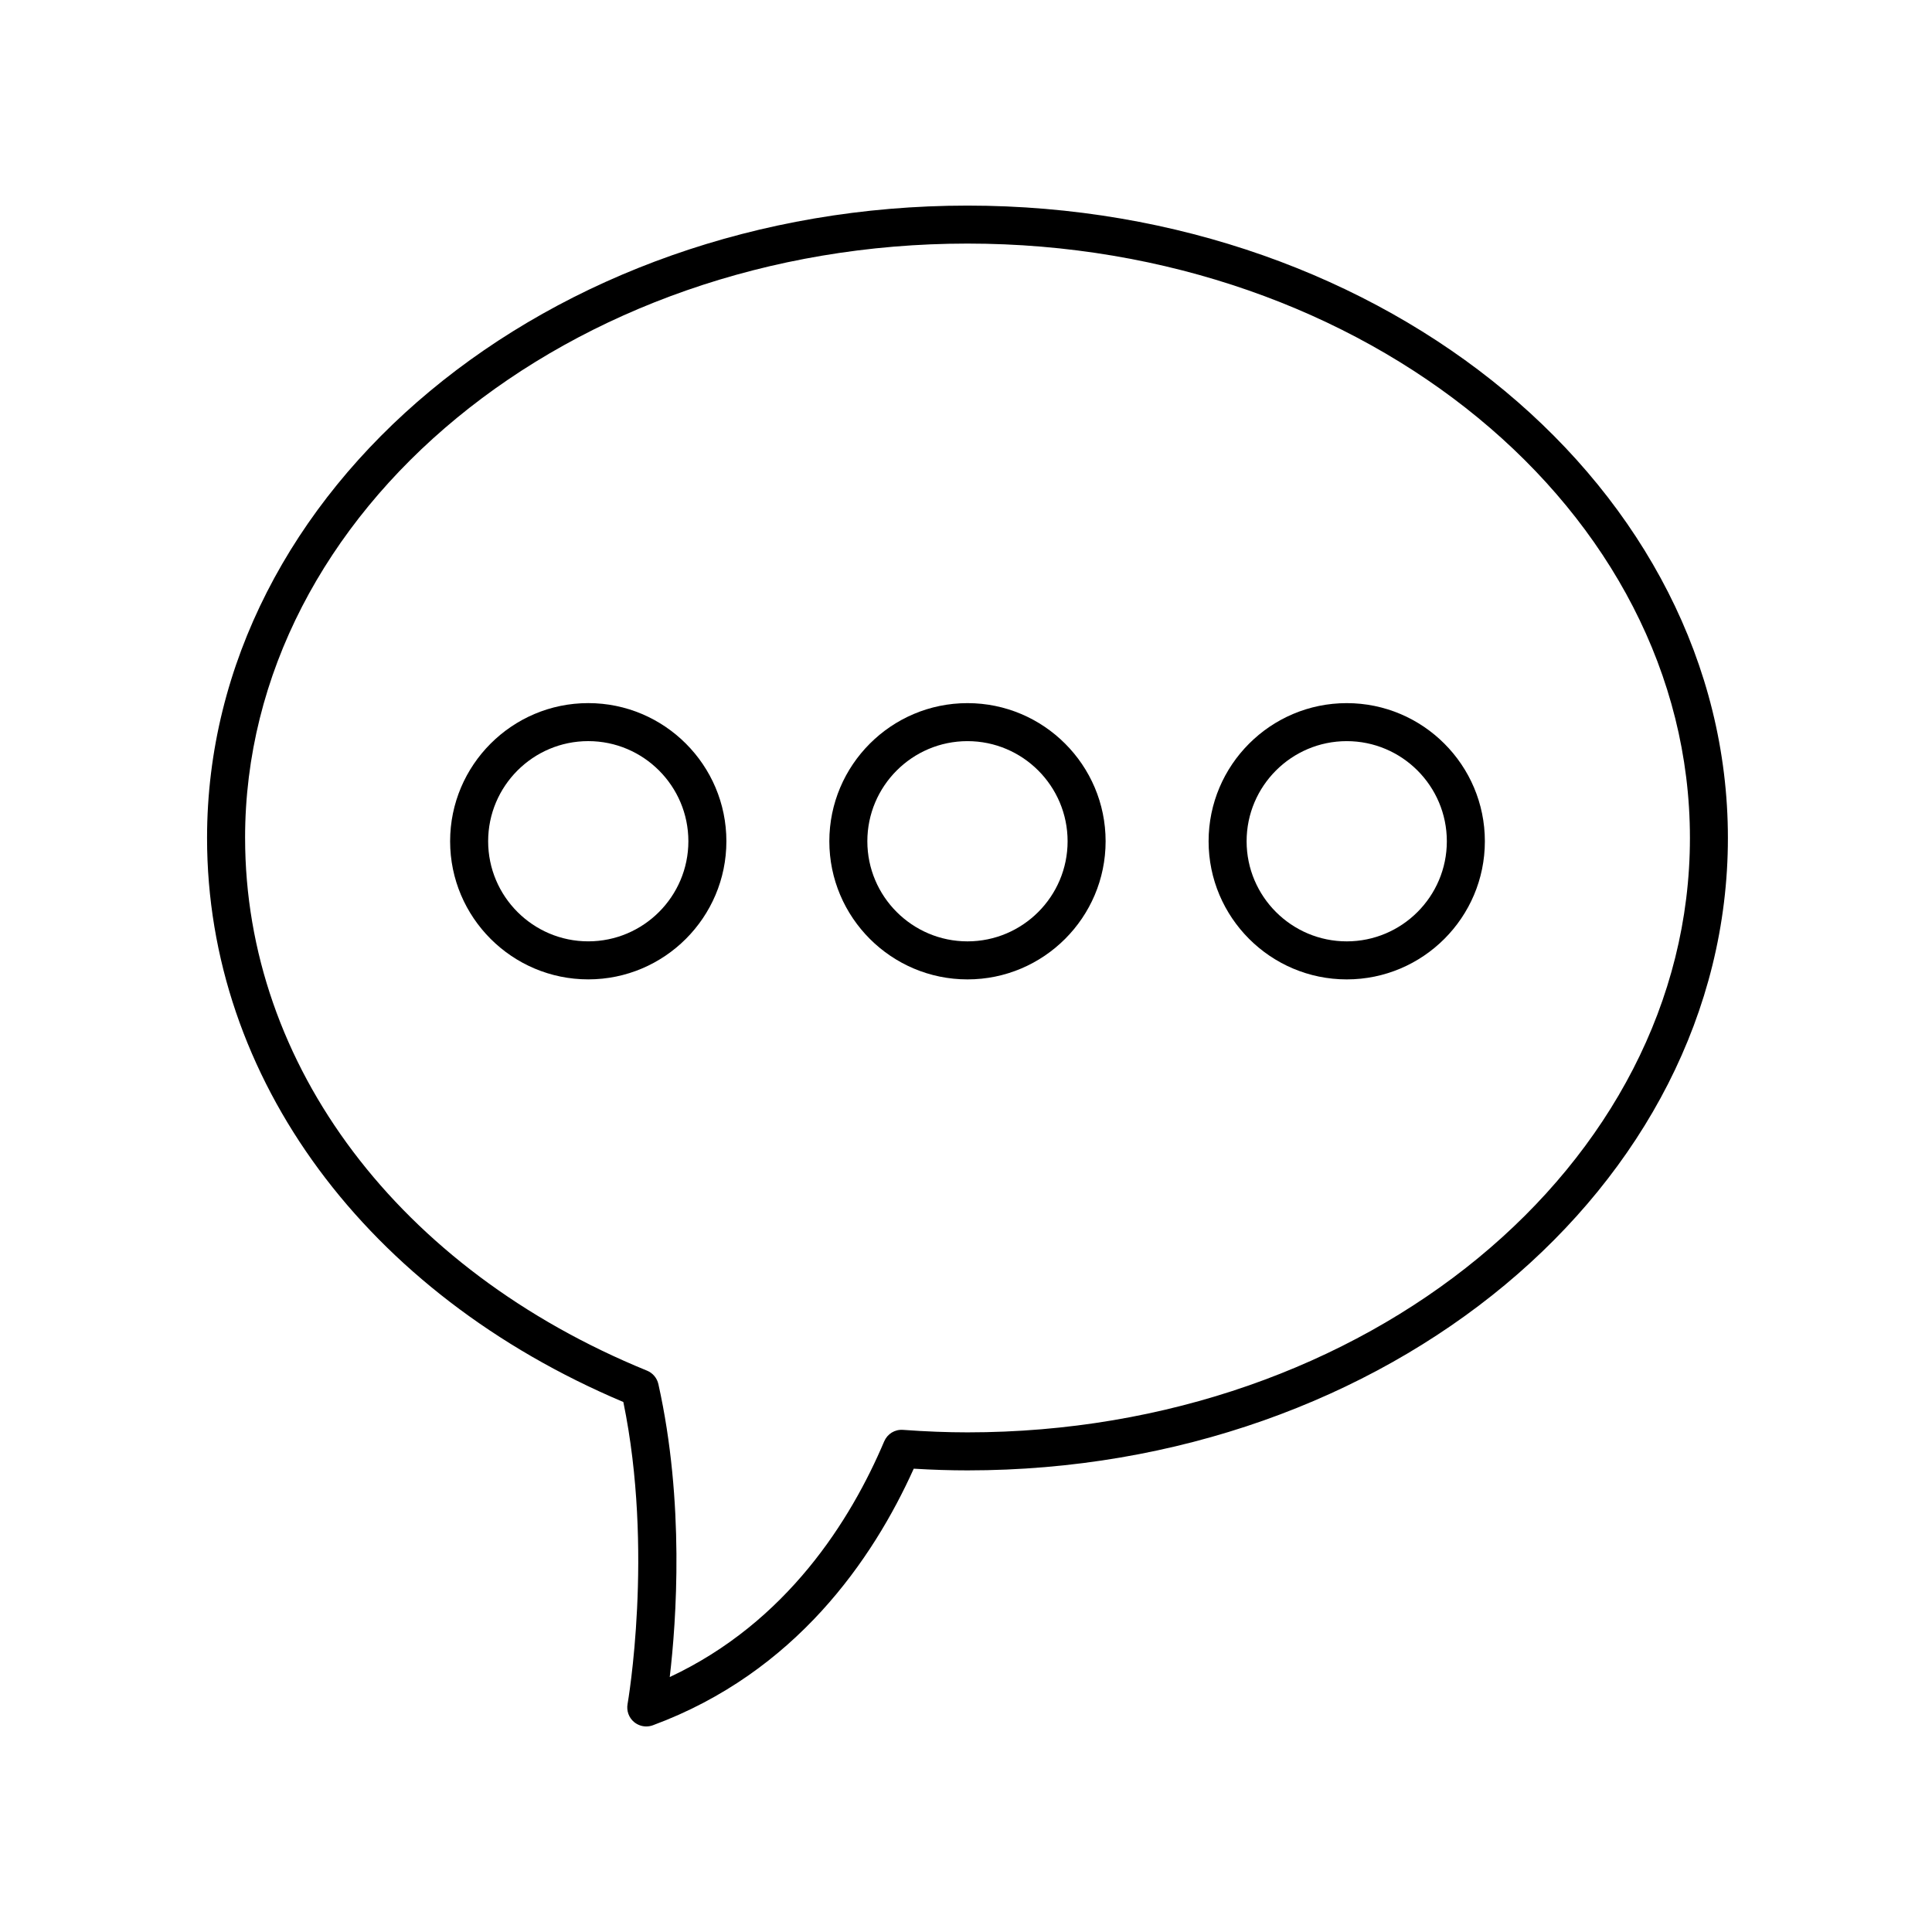
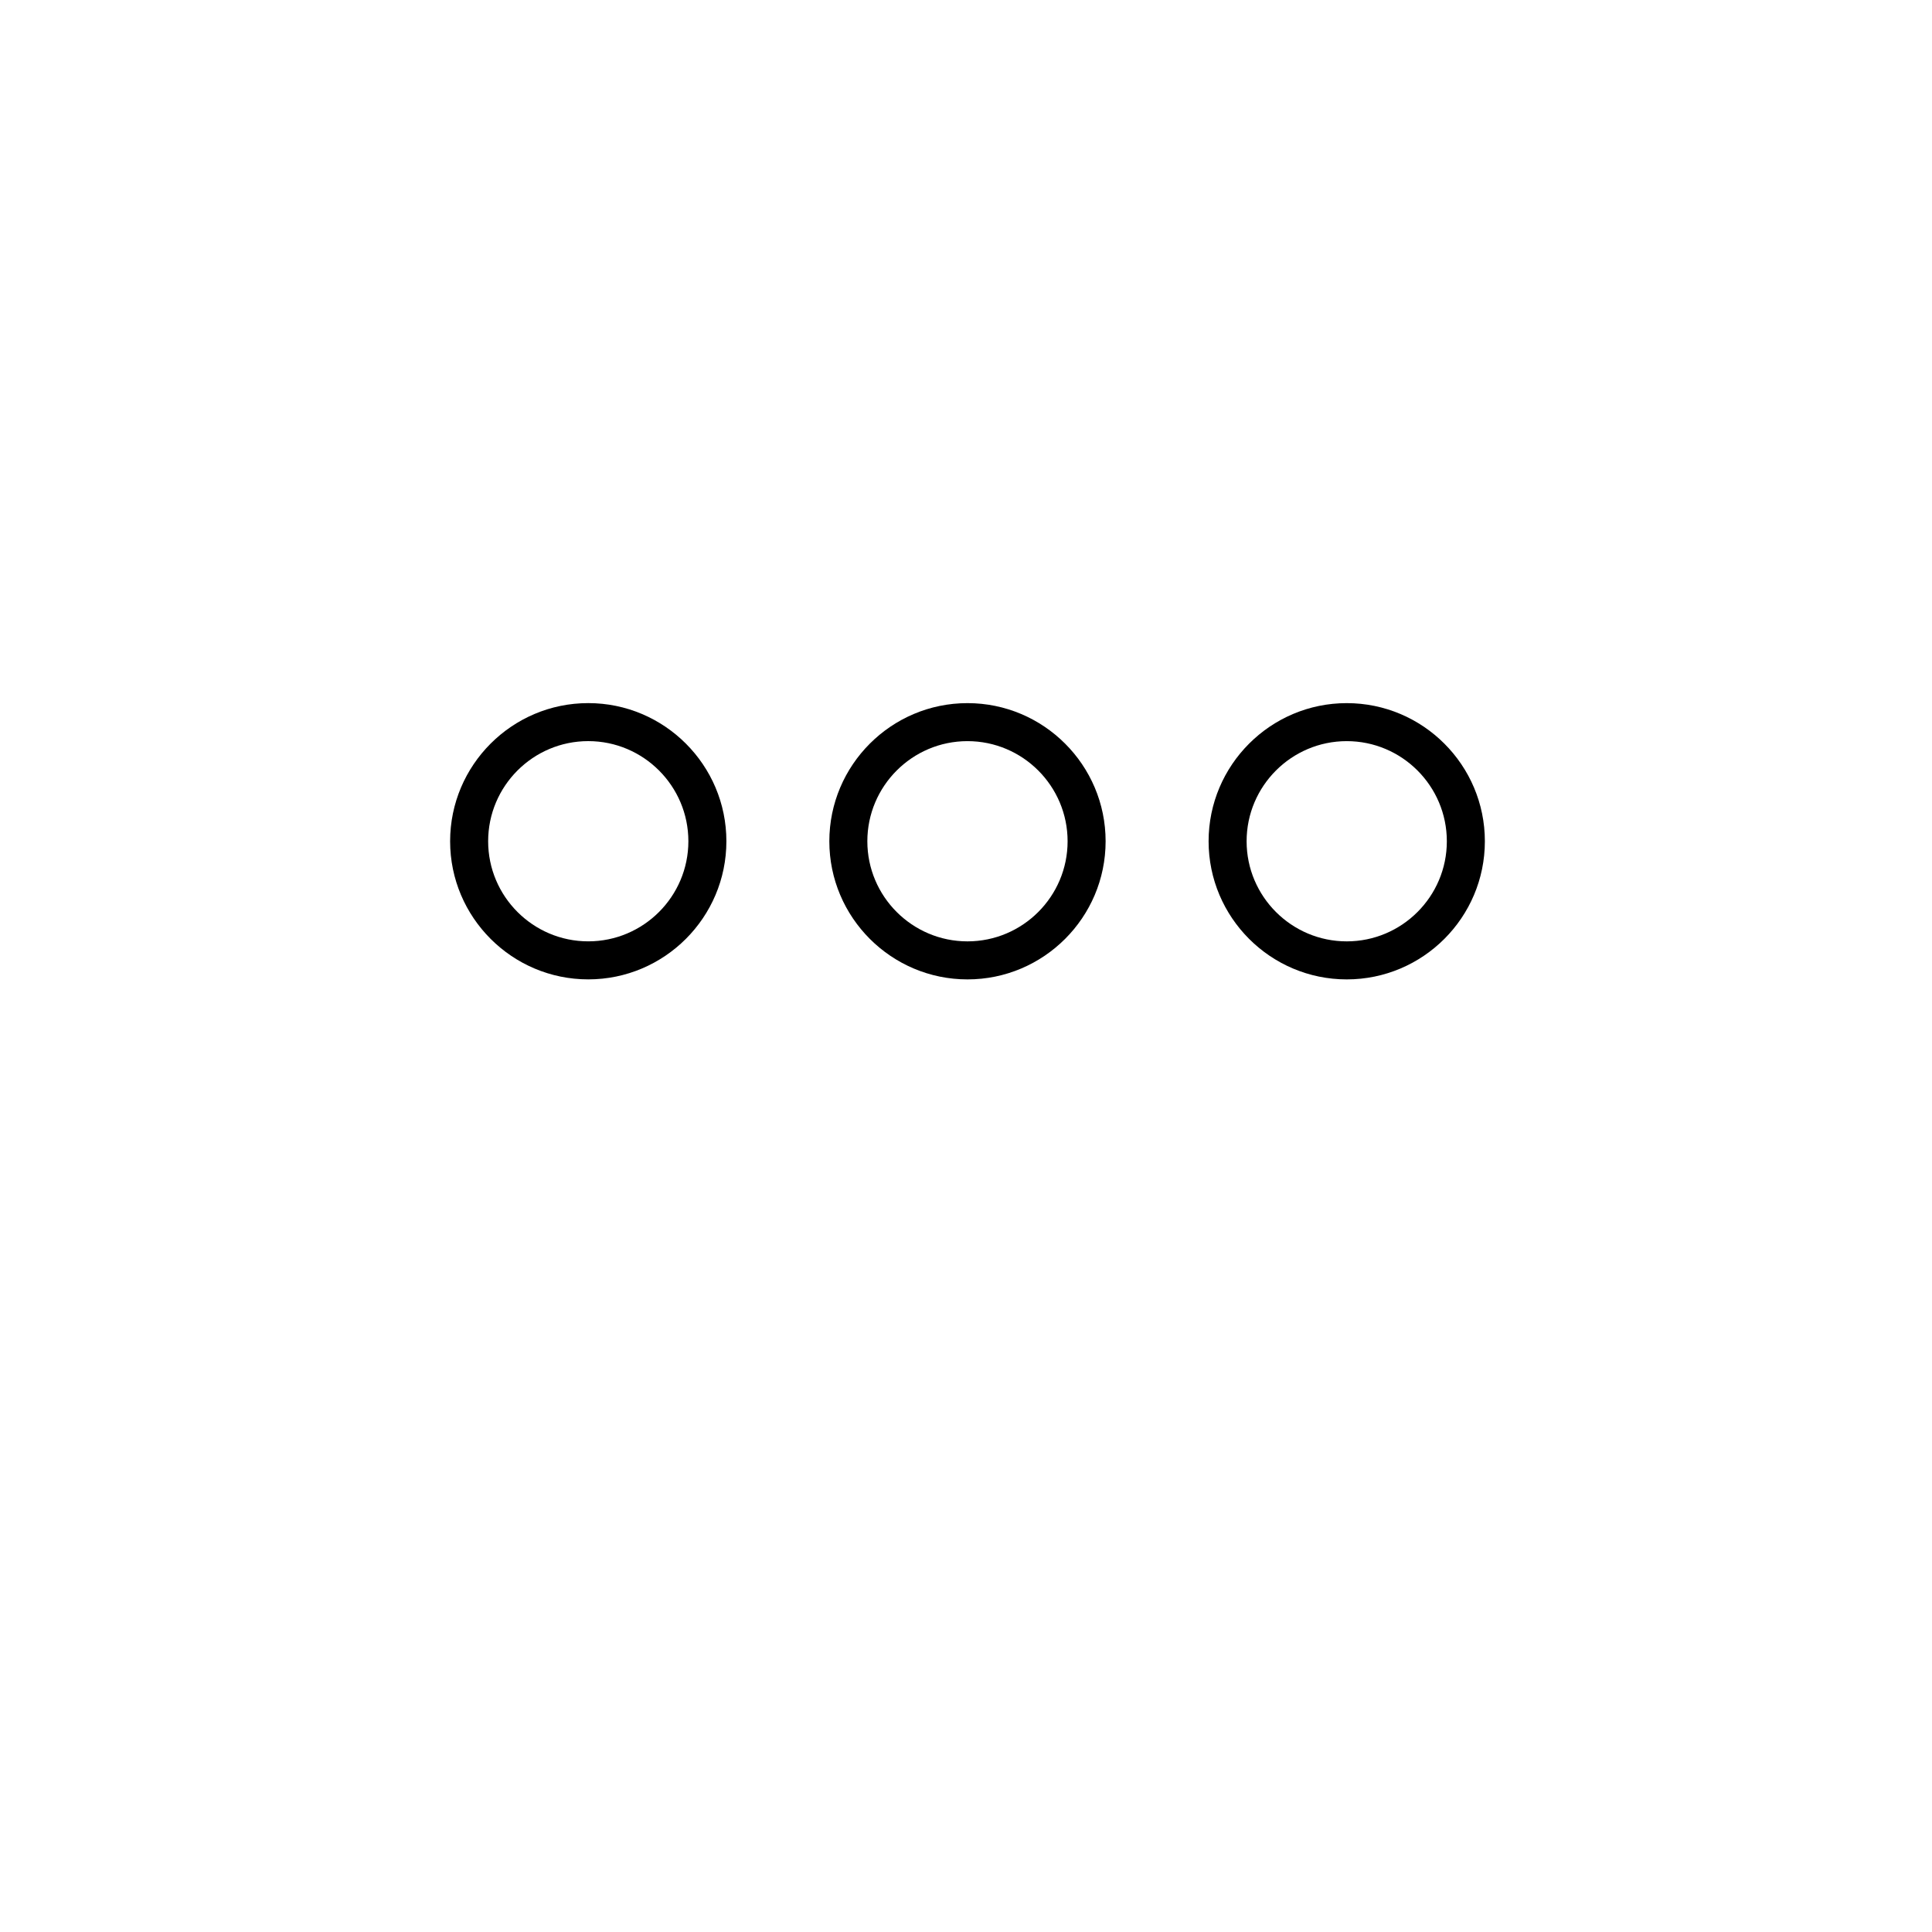
<svg xmlns="http://www.w3.org/2000/svg" fill="#000000" width="800px" height="800px" version="1.1" viewBox="144 144 512 512">
  <g>
-     <path d="m312.03 600.35c0.922 0.77 2.074 1.176 3.234 1.176 0.59 0 1.18-0.102 1.746-0.309 37.785-13.957 58.336-44.016 69.141-68 5 0.301 9.688 0.449 14.242 0.449 111.12 0 201.52-75.184 201.52-167.59 0-92.414-90.402-167.59-201.52-167.59-111.12 0-201.52 75.184-201.52 167.59 0 63.656 42.199 120.71 110.32 149.47 8.148 39.523 1.191 79.656 1.117 80.062-0.312 1.781 0.344 3.594 1.727 4.75zm-103.08-234.28c0-86.855 85.883-157.52 191.45-157.52s191.45 70.66 191.45 157.52c0 86.859-85.883 157.52-191.45 157.52-5.379 0-10.961-0.215-17.078-0.66-2.215-0.164-4.156 1.078-5.004 3.055-8.867 20.91-25.789 47.926-56.828 62.449 1.758-14.934 3.977-46.301-3.012-77.633-0.359-1.609-1.48-2.941-3.012-3.566-65.695-26.828-106.51-80.918-106.51-141.16z" />
    <path d="m500.9 403.55c20.184 0 36.605-16.422 36.605-36.605 0-20.188-16.422-36.609-36.605-36.609-20.188 0-36.609 16.422-36.609 36.609 0 20.18 16.422 36.605 36.609 36.605zm0-63.141c14.629 0 26.527 11.902 26.527 26.535 0 14.629-11.902 26.527-26.527 26.527-14.633 0-26.535-11.902-26.535-26.527 0-14.633 11.902-26.535 26.535-26.535z" />
    <path d="m400.39 403.55c20.188 0 36.609-16.422 36.609-36.605 0-20.188-16.422-36.609-36.609-36.609s-36.609 16.422-36.609 36.609c0 20.18 16.426 36.605 36.609 36.605zm0-63.141c14.633 0 26.535 11.902 26.535 26.535 0 14.629-11.902 26.527-26.535 26.527s-26.535-11.902-26.535-26.527c0.004-14.633 11.906-26.535 26.535-26.535z" />
    <path d="m336.5 366.94c0-20.188-16.422-36.609-36.609-36.609-20.184 0-36.605 16.422-36.605 36.609 0 20.184 16.422 36.605 36.605 36.605 20.188 0 36.609-16.426 36.609-36.605zm-36.609 26.527c-14.629 0-26.527-11.902-26.527-26.527 0-14.633 11.902-26.535 26.527-26.535 14.633 0 26.535 11.902 26.535 26.535-0.004 14.625-11.902 26.527-26.535 26.527z" />
  </g>
</svg>